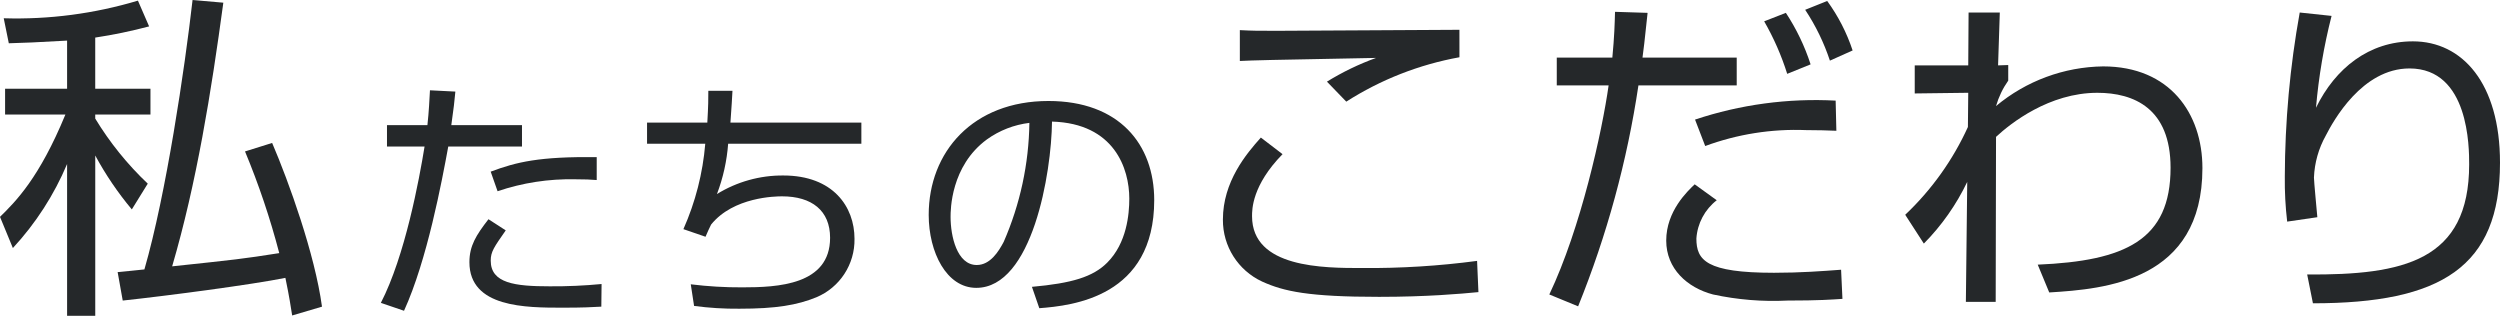
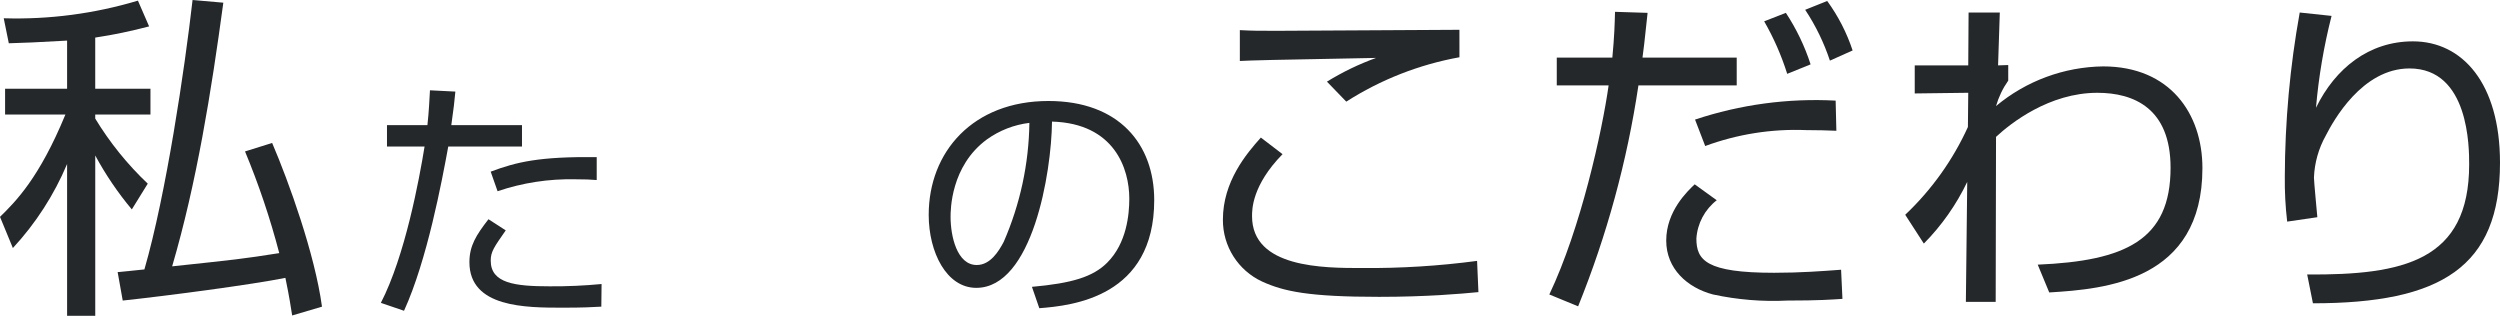
<svg xmlns="http://www.w3.org/2000/svg" width="280.283" height="35.407" viewBox="0 0 280.283 35.407">
  <g>
    <path d="M10.677,9.951h6.192v2.888h-6.192v.456c1.629,2.683,3.609,5.137,5.888,7.295l-1.786,2.888c-1.567-1.871-2.94-3.895-4.1-6.042v17.971h-3.157V18.386c-1.462,3.471-3.52,6.66-6.079,9.423l-1.443-3.496c1.786-1.747,4.407-4.369,7.333-11.474H.57v-2.888H7.522V4.551c-3.342,.19-4.976,.266-6.535,.3L.418,2.048c5.089,.154,10.169-.514,15.046-1.976l1.254,2.888c-1.99,.527-4.006,.946-6.041,1.254v5.737ZM25.038,.301c-1.367,10.106-3,20.213-5.737,29.56,7.143-.76,7.9-.836,12.007-1.483-1.014-3.884-2.296-7.693-3.838-11.4l3.04-.951c1.861,4.335,4.79,12.465,5.59,18.355l-3.344,.987c-.19-1.139-.266-1.823-.76-4.216-3.762,.759-13.26,2.013-18.237,2.544l-.57-3.191c.379-.038,2.431-.227,3-.3,2.432-8.4,4.522-22.493,5.4-30.206l3.449,.301Z" fill="#25282a" />
    <path d="M51.053,10.268c-.085,1-.2,1.939-.456,3.763h7.925v2.398h-8.266c-.713,3.876-2.366,12.741-4.96,18.413l-2.596-.887c2.708-5.246,4.3-13.825,4.9-17.53h-4.214v-2.396h4.533c.171-1.539,.227-2.879,.285-3.906l2.849,.145Zm5.647,15.561c-1.312,1.881-1.683,2.394-1.683,3.392,0,2.537,2.708,2.879,6.614,2.879,1.941,.013,3.882-.073,5.814-.257l-.028,2.537c-1.083,.057-1.967,.115-4.3,.115-4.162,0-10.489,0-10.489-5.1,0-1.824,.741-3.021,2.137-4.817l1.935,1.251Zm10.2-5.644c-.656-.057-1.34-.085-2.423-.085-2.953-.061-5.895,.392-8.693,1.34l-.771-2.195c2.879-1.083,5.473-1.71,11.887-1.625v2.565Z" fill="#25282a" />
-     <path d="M82.12,10.183c-.058,.969-.086,1.652-.229,3.563h14.68v2.366h-14.935c-.144,1.932-.567,3.832-1.255,5.643,2.235-1.379,4.813-2.101,7.439-2.081,5.587,0,7.982,3.506,7.982,7.1,.05,2.854-1.644,5.451-4.276,6.555-2.167,.883-4.532,1.282-8.636,1.282-1.697,.016-3.393-.088-5.075-.314l-.37-2.423c1.919,.238,3.852,.352,5.786,.342,3.934,0,9.834-.256,9.834-5.557,0-3.05-2.052-4.647-5.387-4.647-.712,0-5.445,.058-7.953,3.164-.256,.514-.37,.77-.626,1.368l-2.48-.854c1.347-3.033,2.176-6.27,2.451-9.577h-6.527v-2.367h6.757c.114-1.939,.114-2.68,.114-3.563h2.706Z" fill="#25282a" />
    <path d="M115.693,32.158c4.475-.4,6.841-1.111,8.436-2.708,2.2-2.194,2.48-5.444,2.48-7.182,0-3.335-1.652-8.437-8.665-8.637-.057,5.729-2.194,18.641-8.493,18.641-3.335,0-5.331-3.99-5.331-8.18,0-7.069,4.96-12.77,13.425-12.77,7.924,0,11.858,4.846,11.858,11.116,0,10.832-9.121,11.83-12.884,12.115l-.826-2.395Zm-5.046-16.529c-4.075,2.993-4.075,7.953-4.075,8.694,0,2.138,.712,5.387,2.935,5.387,1.511,0,2.452-1.511,3.022-2.594,1.84-4.21,2.819-8.746,2.879-13.34-1.718,.207-3.355,.845-4.761,1.853" fill="#25282a" />
    <path d="M143.79,17.284c-3.419,3.495-3.419,6.194-3.419,6.953,0,5.813,8.017,5.813,12.348,5.813,4.307,.035,8.611-.232,12.881-.8l.151,3.5c-1.976,.19-5.775,.531-11.132,.531-7.9,0-10.677-.607-13.108-1.709-2.708-1.25-4.432-3.971-4.408-6.953,0-4.256,2.622-7.371,4.255-9.195l2.432,1.86Zm19.834-10.866c-4.514,.817-8.824,2.507-12.69,4.977l-2.166-2.242c1.74-1.073,3.586-1.964,5.509-2.66-12.348,.229-13.716,.267-15.274,.343V3.378c1.519,.076,1.937,.076,4.218,.076,3.229,0,17.515-.114,20.4-.114l.003,3.078Z" fill="#25282a" />
    <path d="M184.717,1.441c-.38,3.533-.418,3.913-.571,5.015h10.563v3.115h-11.019c-1.269,8.496-3.538,16.811-6.762,24.773l-3.23-1.33c3.533-7.409,5.927-18.314,6.649-23.443h-5.813v-3.115h6.231c.228-2.394,.266-3.838,.3-5.13l3.652,.115Zm7.751,21.01c-1.339,1.039-2.169,2.602-2.281,4.293,0,2.432,1.1,3.838,8.7,3.838,3,0,5.471-.189,7.523-.342l.152,3.268c-1.177,.076-2.622,.189-6.155,.189-2.804,.14-5.614-.09-8.358-.683-2.888-.76-5.244-2.888-5.244-6.041,0-3.306,2.394-5.547,3.192-6.307l2.471,1.785Zm13.412-7.789c-1.027-.038-1.976-.076-3.42-.076-3.842-.152-7.677,.454-11.284,1.786l-1.14-2.964c5.075-1.691,10.422-2.412,15.764-2.127l.08,3.381Zm-5.51-6.383c-.645-2.051-1.511-4.025-2.583-5.888l2.432-.95c1.18,1.792,2.113,3.734,2.773,5.775l-2.622,1.063Zm4.787-1.481c-.668-2.014-1.6-3.931-2.773-5.7l2.469-.988c1.232,1.69,2.193,3.562,2.85,5.547l-2.546,1.141Z" fill="#25282a" />
    <path d="M228.455,29.67c9.8-.418,14.894-2.735,14.894-10.866,0-6.65-4.1-8.4-8.207-8.4-5.4,0-9.727,3.419-11.361,4.94l-.038,18.5h-3.343l.152-13.451c-1.225,2.56-2.869,4.898-4.864,6.916l-2.089-3.23c2.957-2.796,5.344-6.137,7.029-9.841l.038-3.837-6,.076v-3.148h6l.038-5.927h3.5l-.194,5.927,1.139-.038v1.748c-.611,.868-1.073,1.831-1.368,2.85,3.373-2.817,7.613-4.387,12.007-4.446,7.484,0,11.132,5.282,11.132,11.4,0,12.652-10.9,13.564-17.174,13.944l-1.291-3.117Z" fill="#25282a" />
    <path d="M261.4,1.783c-.863,3.38-1.447,6.825-1.748,10.3,2.166-4.445,5.966-7.447,10.867-7.447,5.547,0,9.764,4.711,9.764,13.6,0,11.7-6.611,15.768-20.973,15.768l-.645-3.23c10.79,.075,18.161-1.52,18.161-12.348,0-1.862,0-10.752-6.688-10.752-5.318,0-8.548,5.888-9.384,7.522-.809,1.443-1.265,3.058-1.33,4.711,0,.418,.342,3.99,.38,4.445l-3.382,.494c-.198-1.676-.286-3.364-.265-5.052,.017-6.167,.576-12.321,1.672-18.39l3.571,.379Z" fill="#25282a" />
  </g>
</svg>